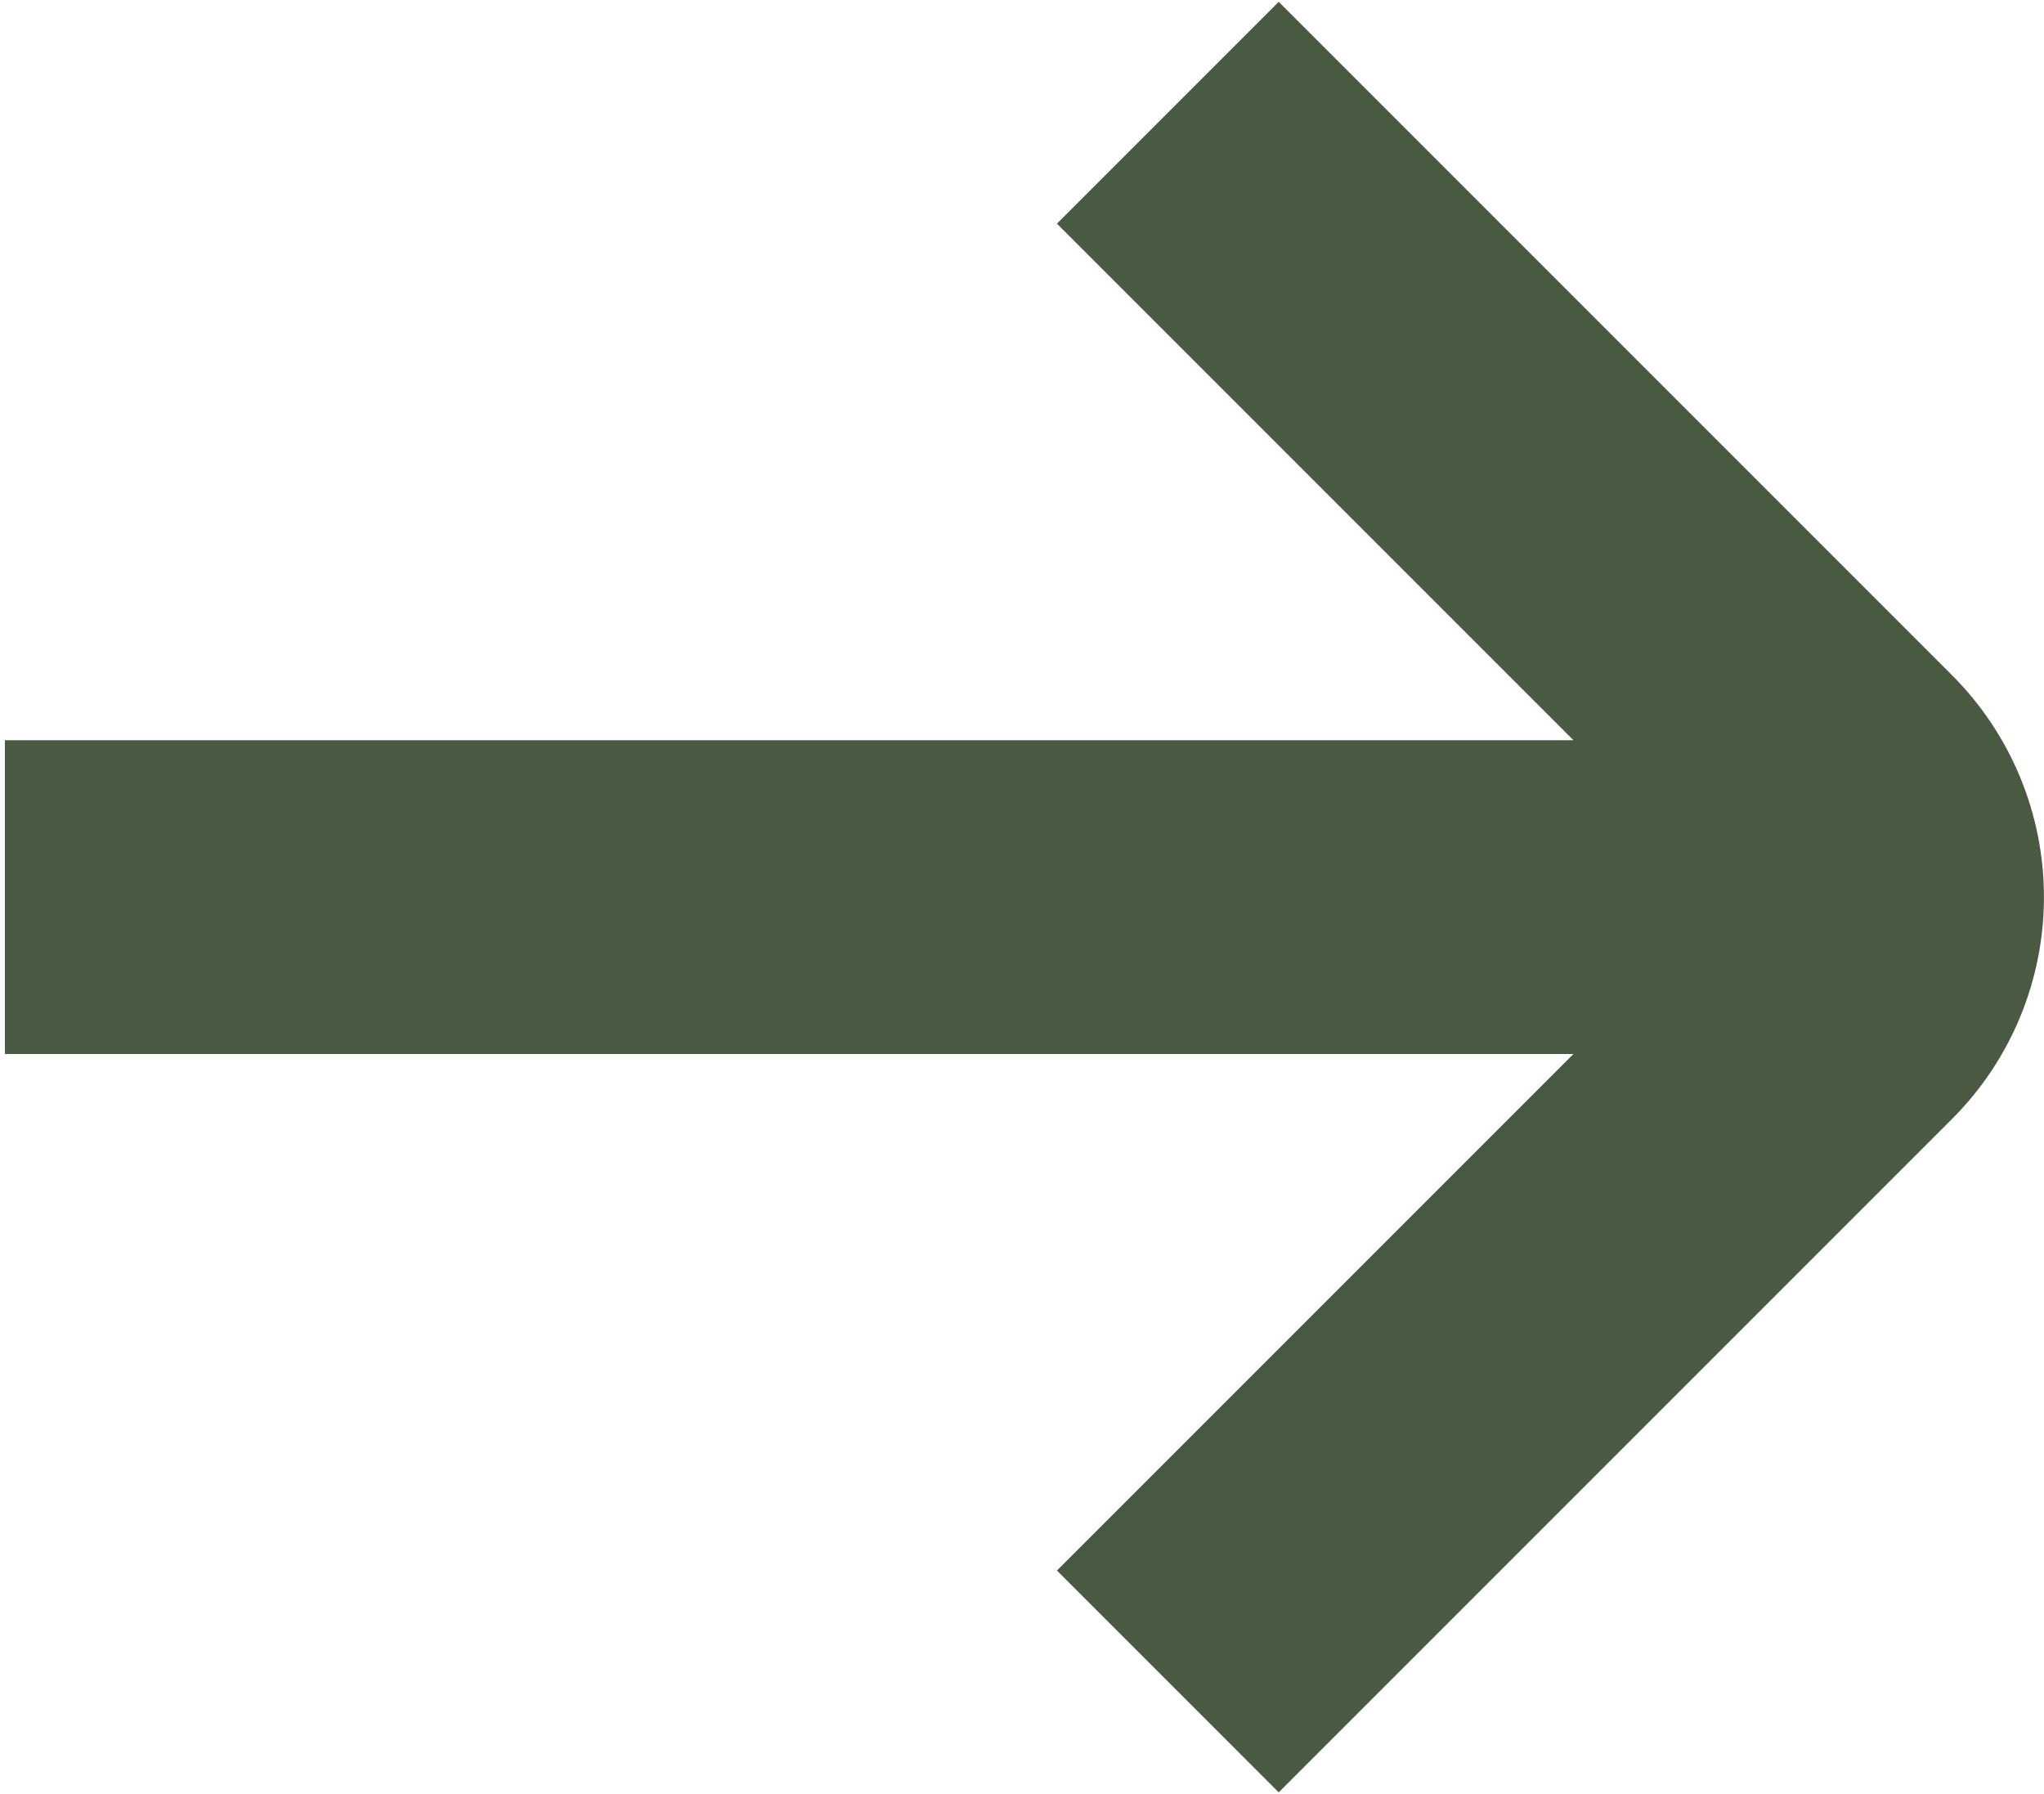
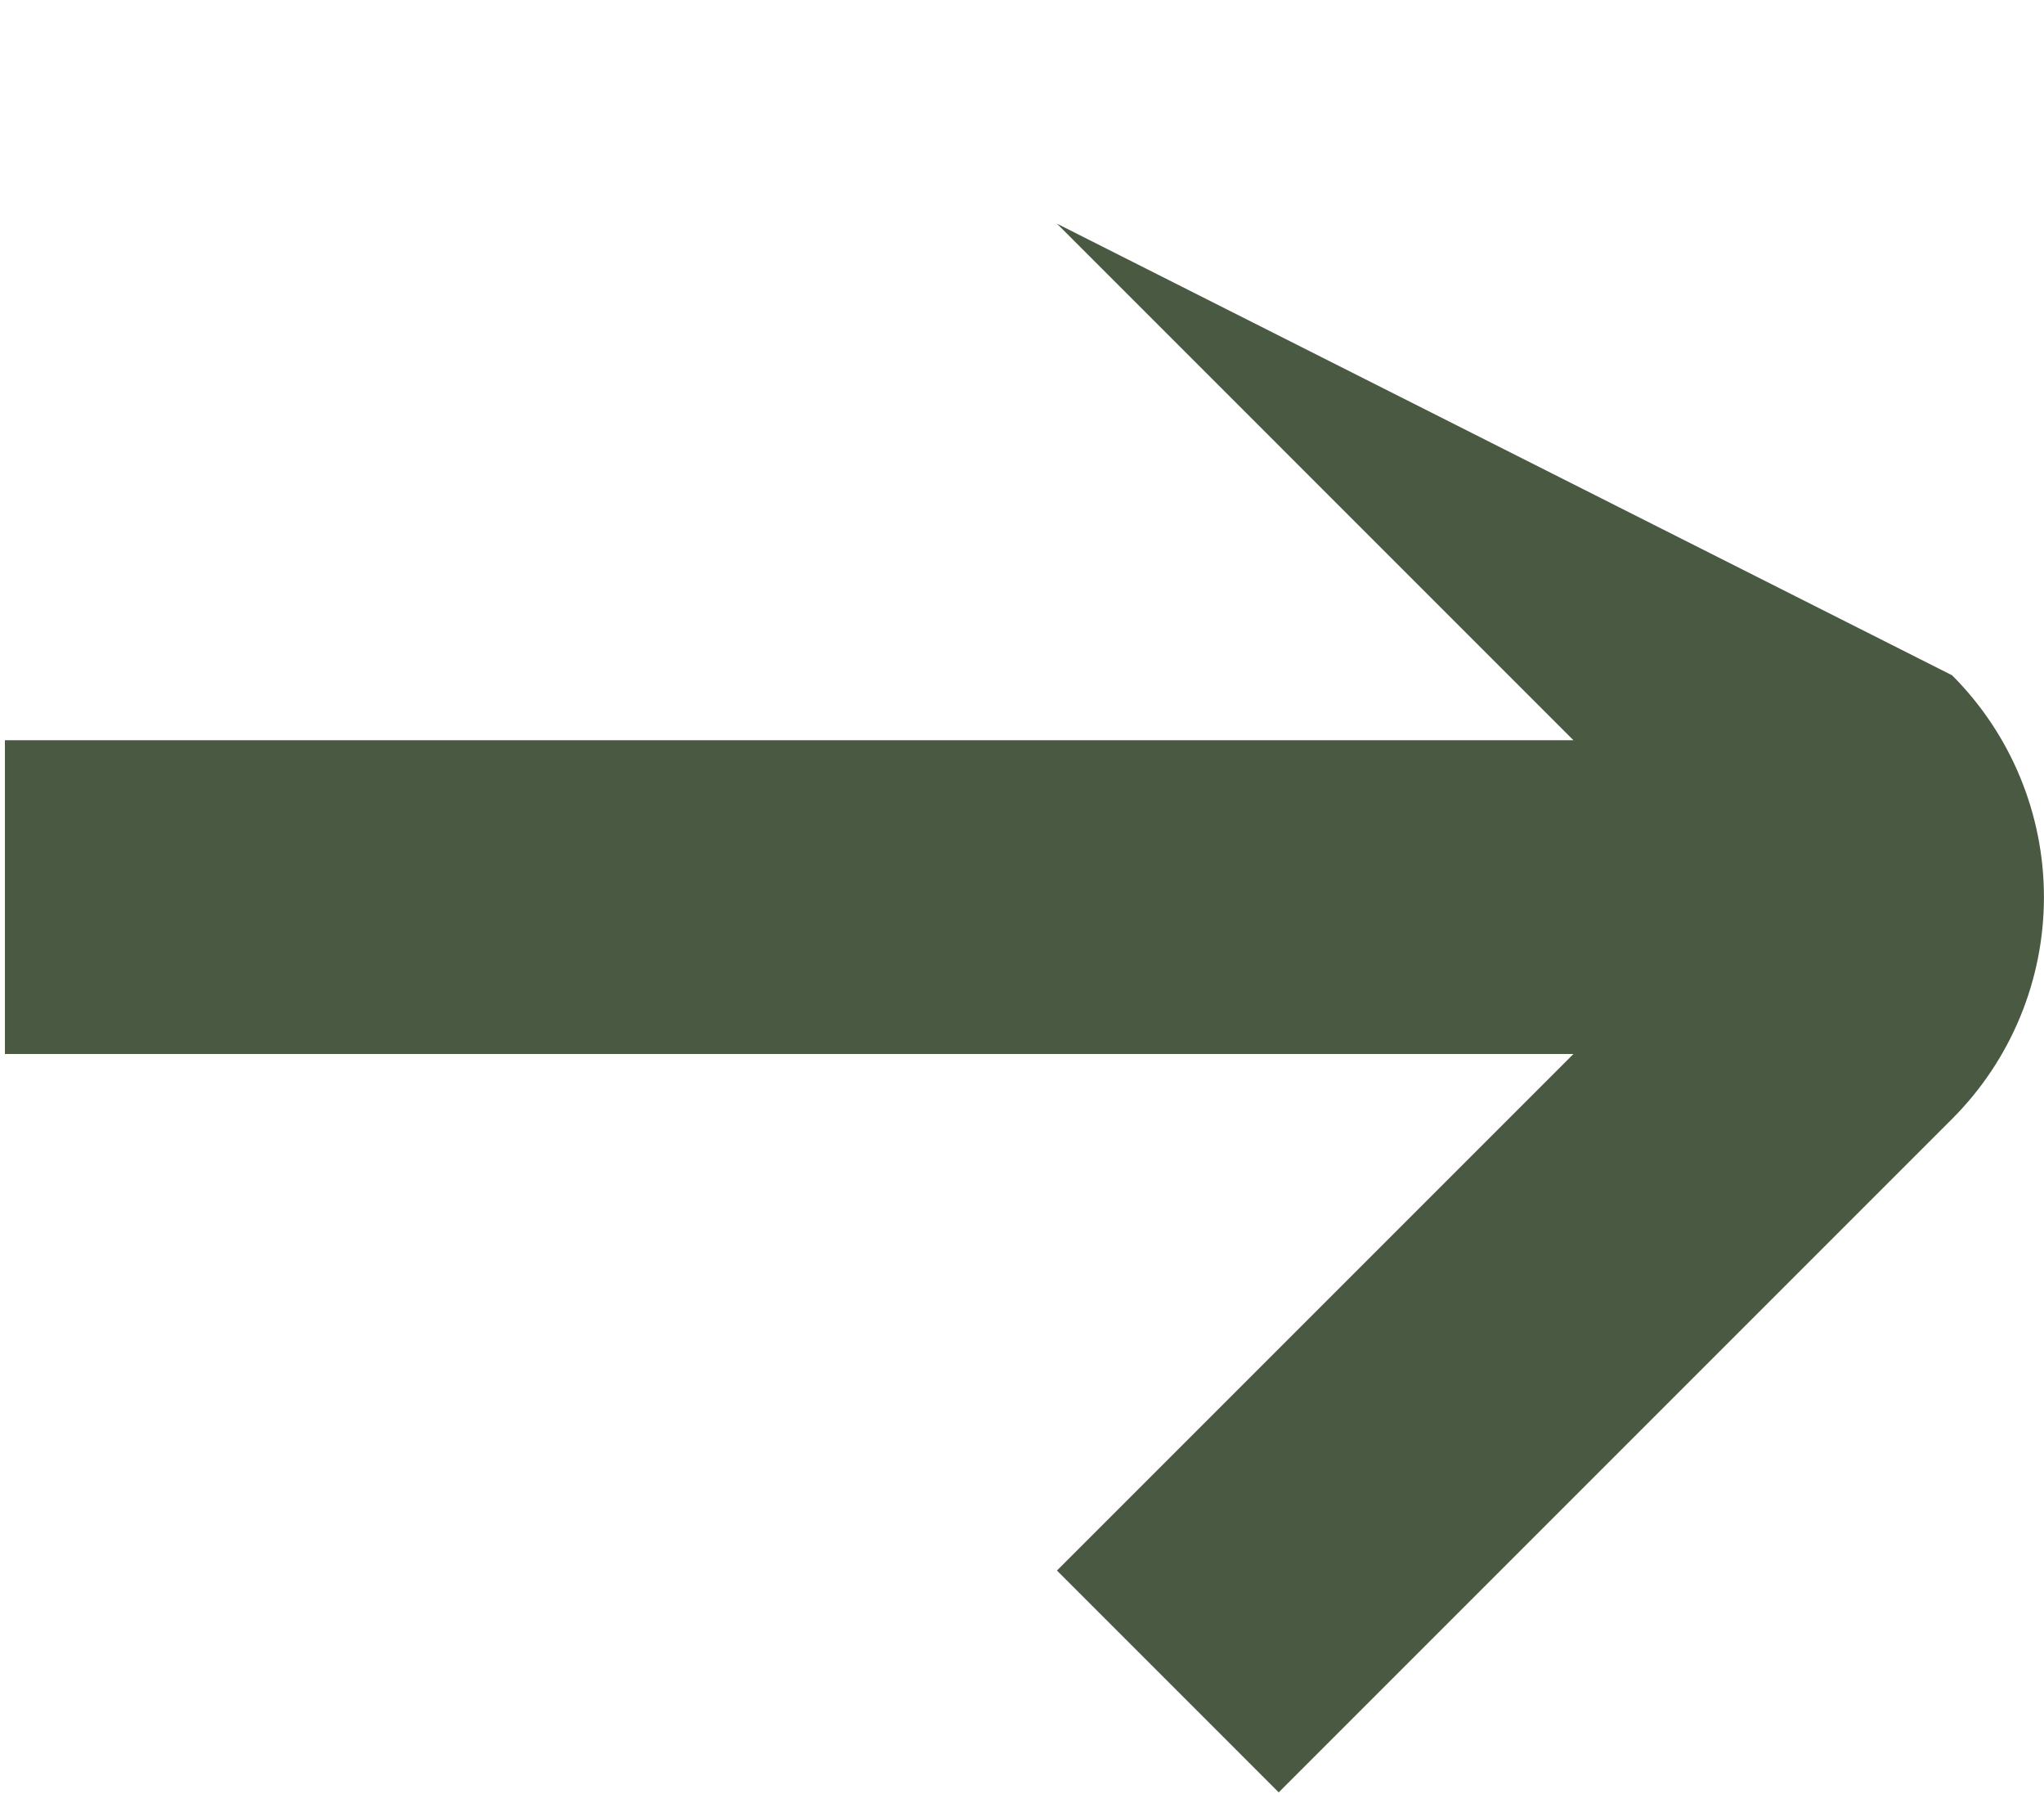
<svg xmlns="http://www.w3.org/2000/svg" width="278" height="244" viewBox="0 0 278 244" fill="none">
-   <path d="M265.5 91.835L173.916 0.251L143.751 30.416L214.001 100.667H0.668V143.334H214.001L143.751 213.584L173.916 243.75L265.5 152.166C273.499 144.164 277.992 133.314 277.992 122C277.992 110.687 273.499 99.836 265.5 91.835Z" fill="#4A5942" />
+   <path d="M265.5 91.835L143.751 30.416L214.001 100.667H0.668V143.334H214.001L143.751 213.584L173.916 243.75L265.5 152.166C273.499 144.164 277.992 133.314 277.992 122C277.992 110.687 273.499 99.836 265.5 91.835Z" fill="#4A5942" />
</svg>